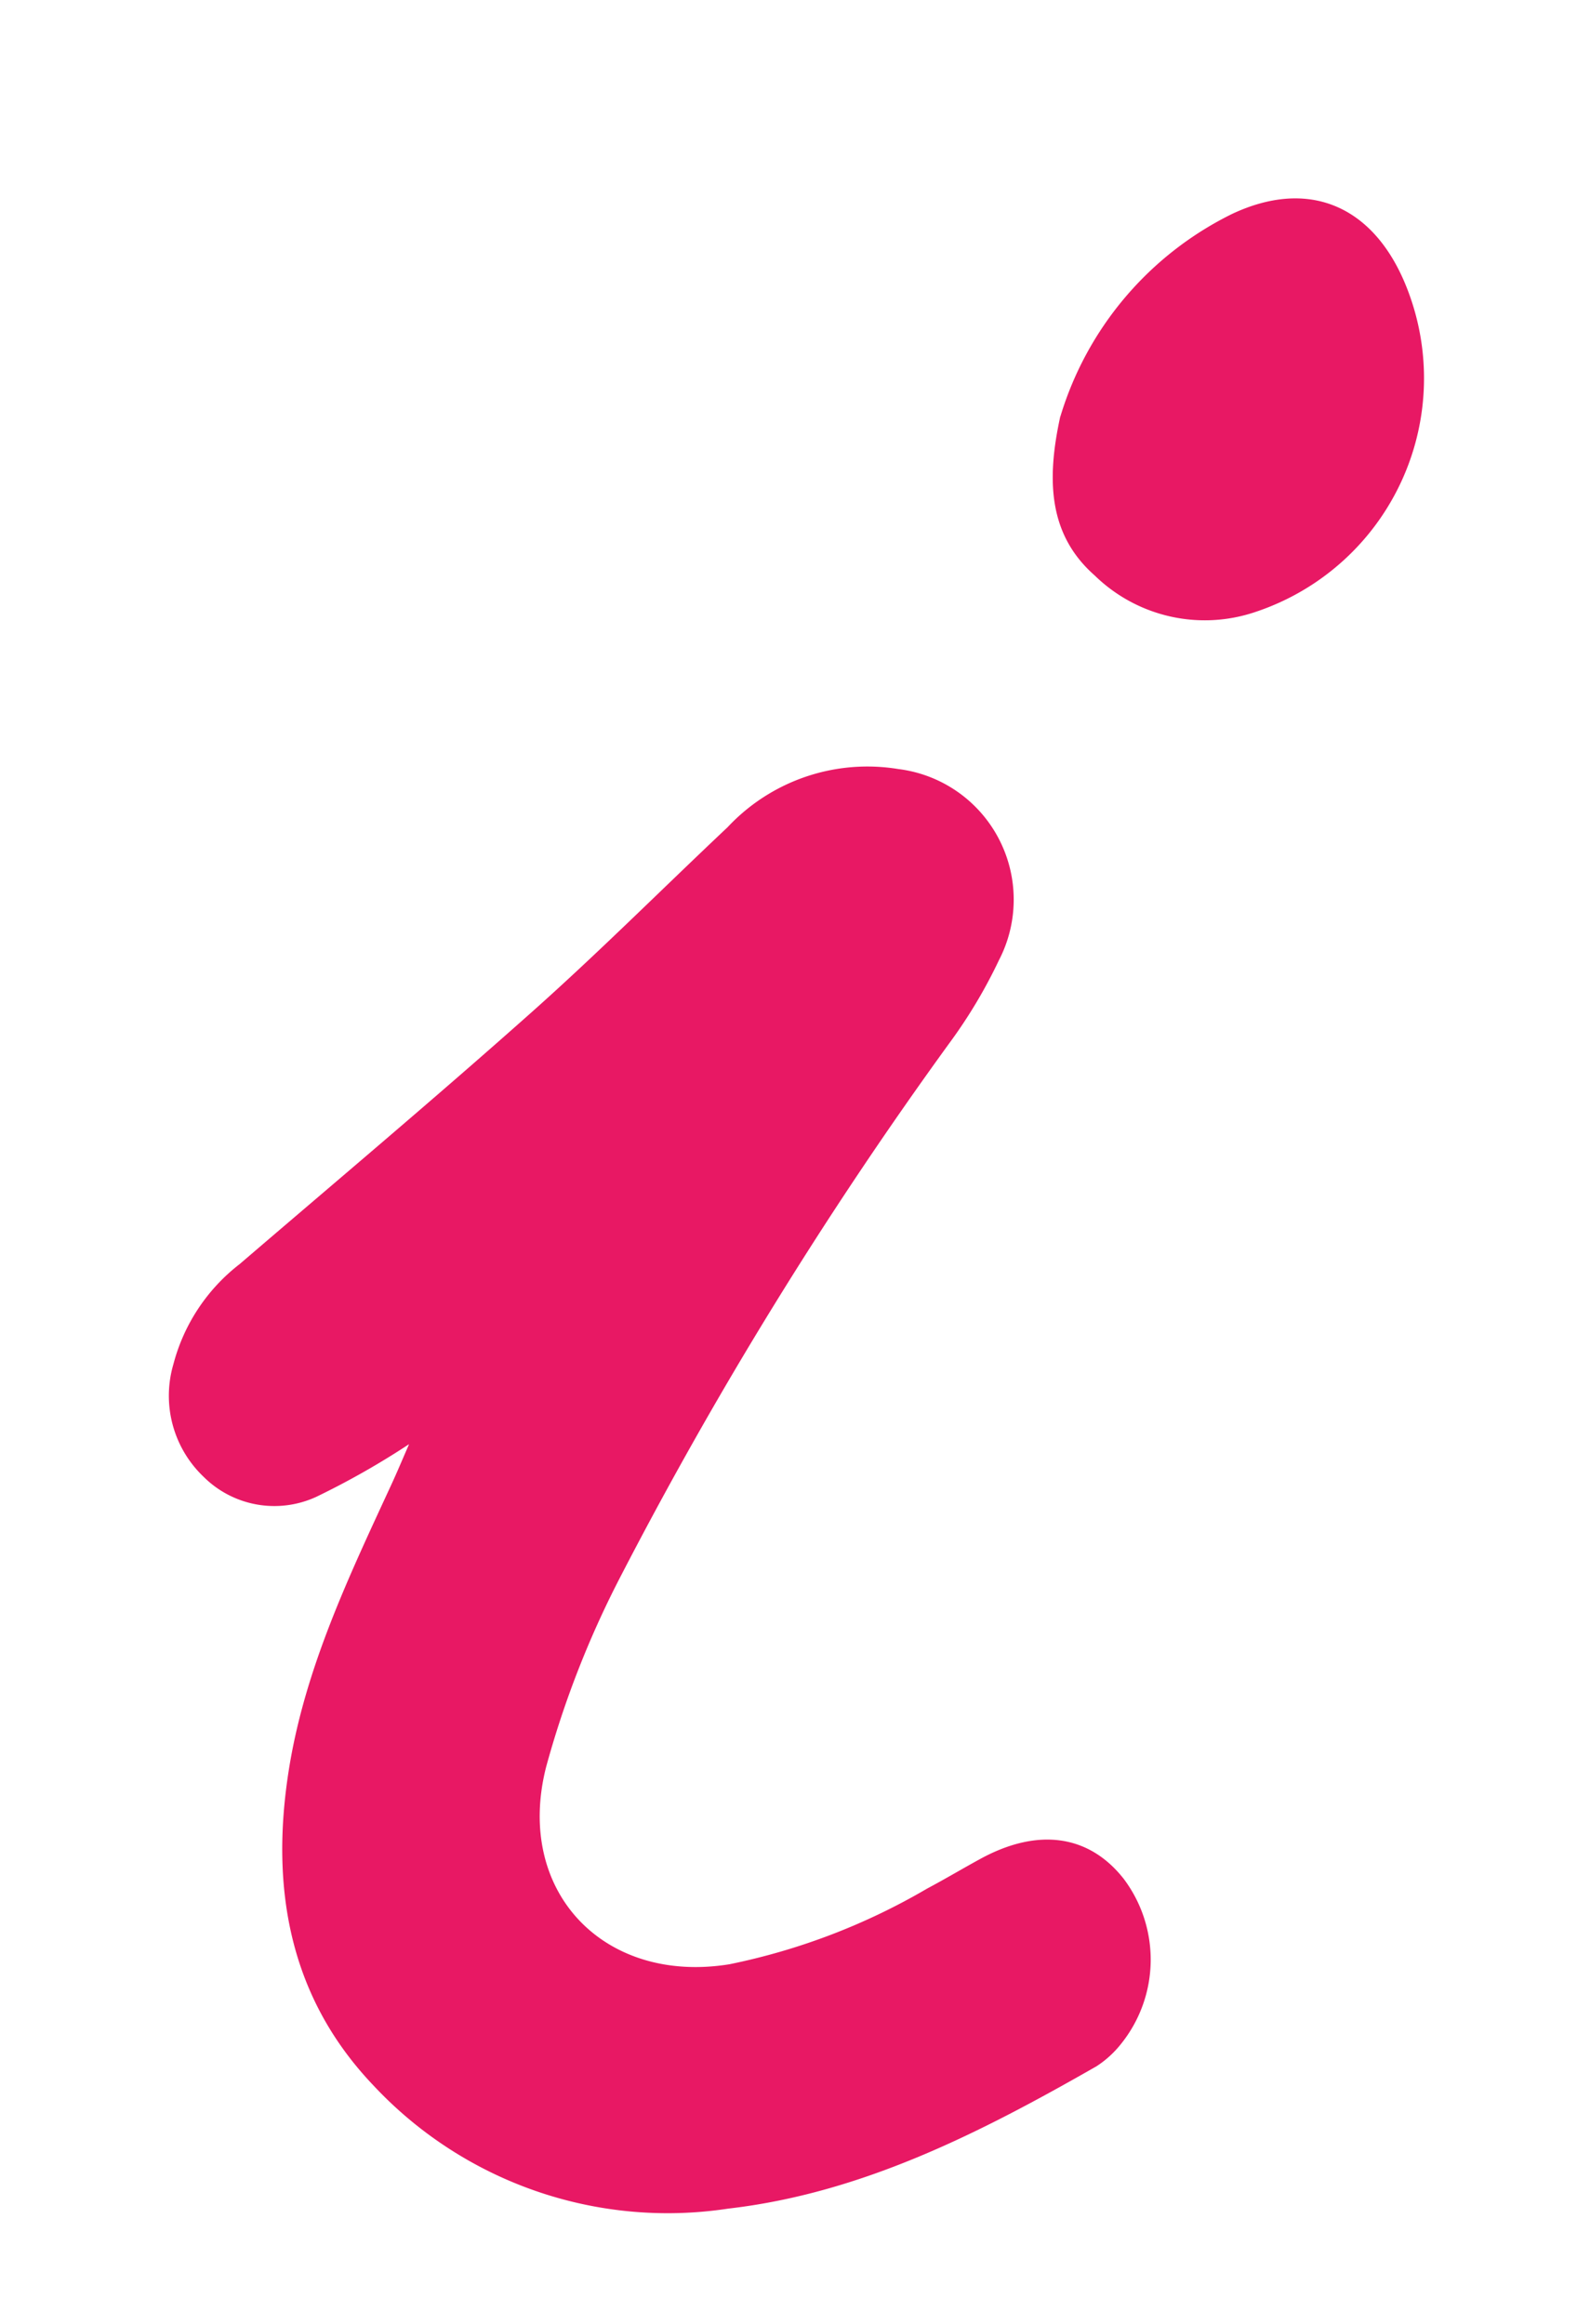
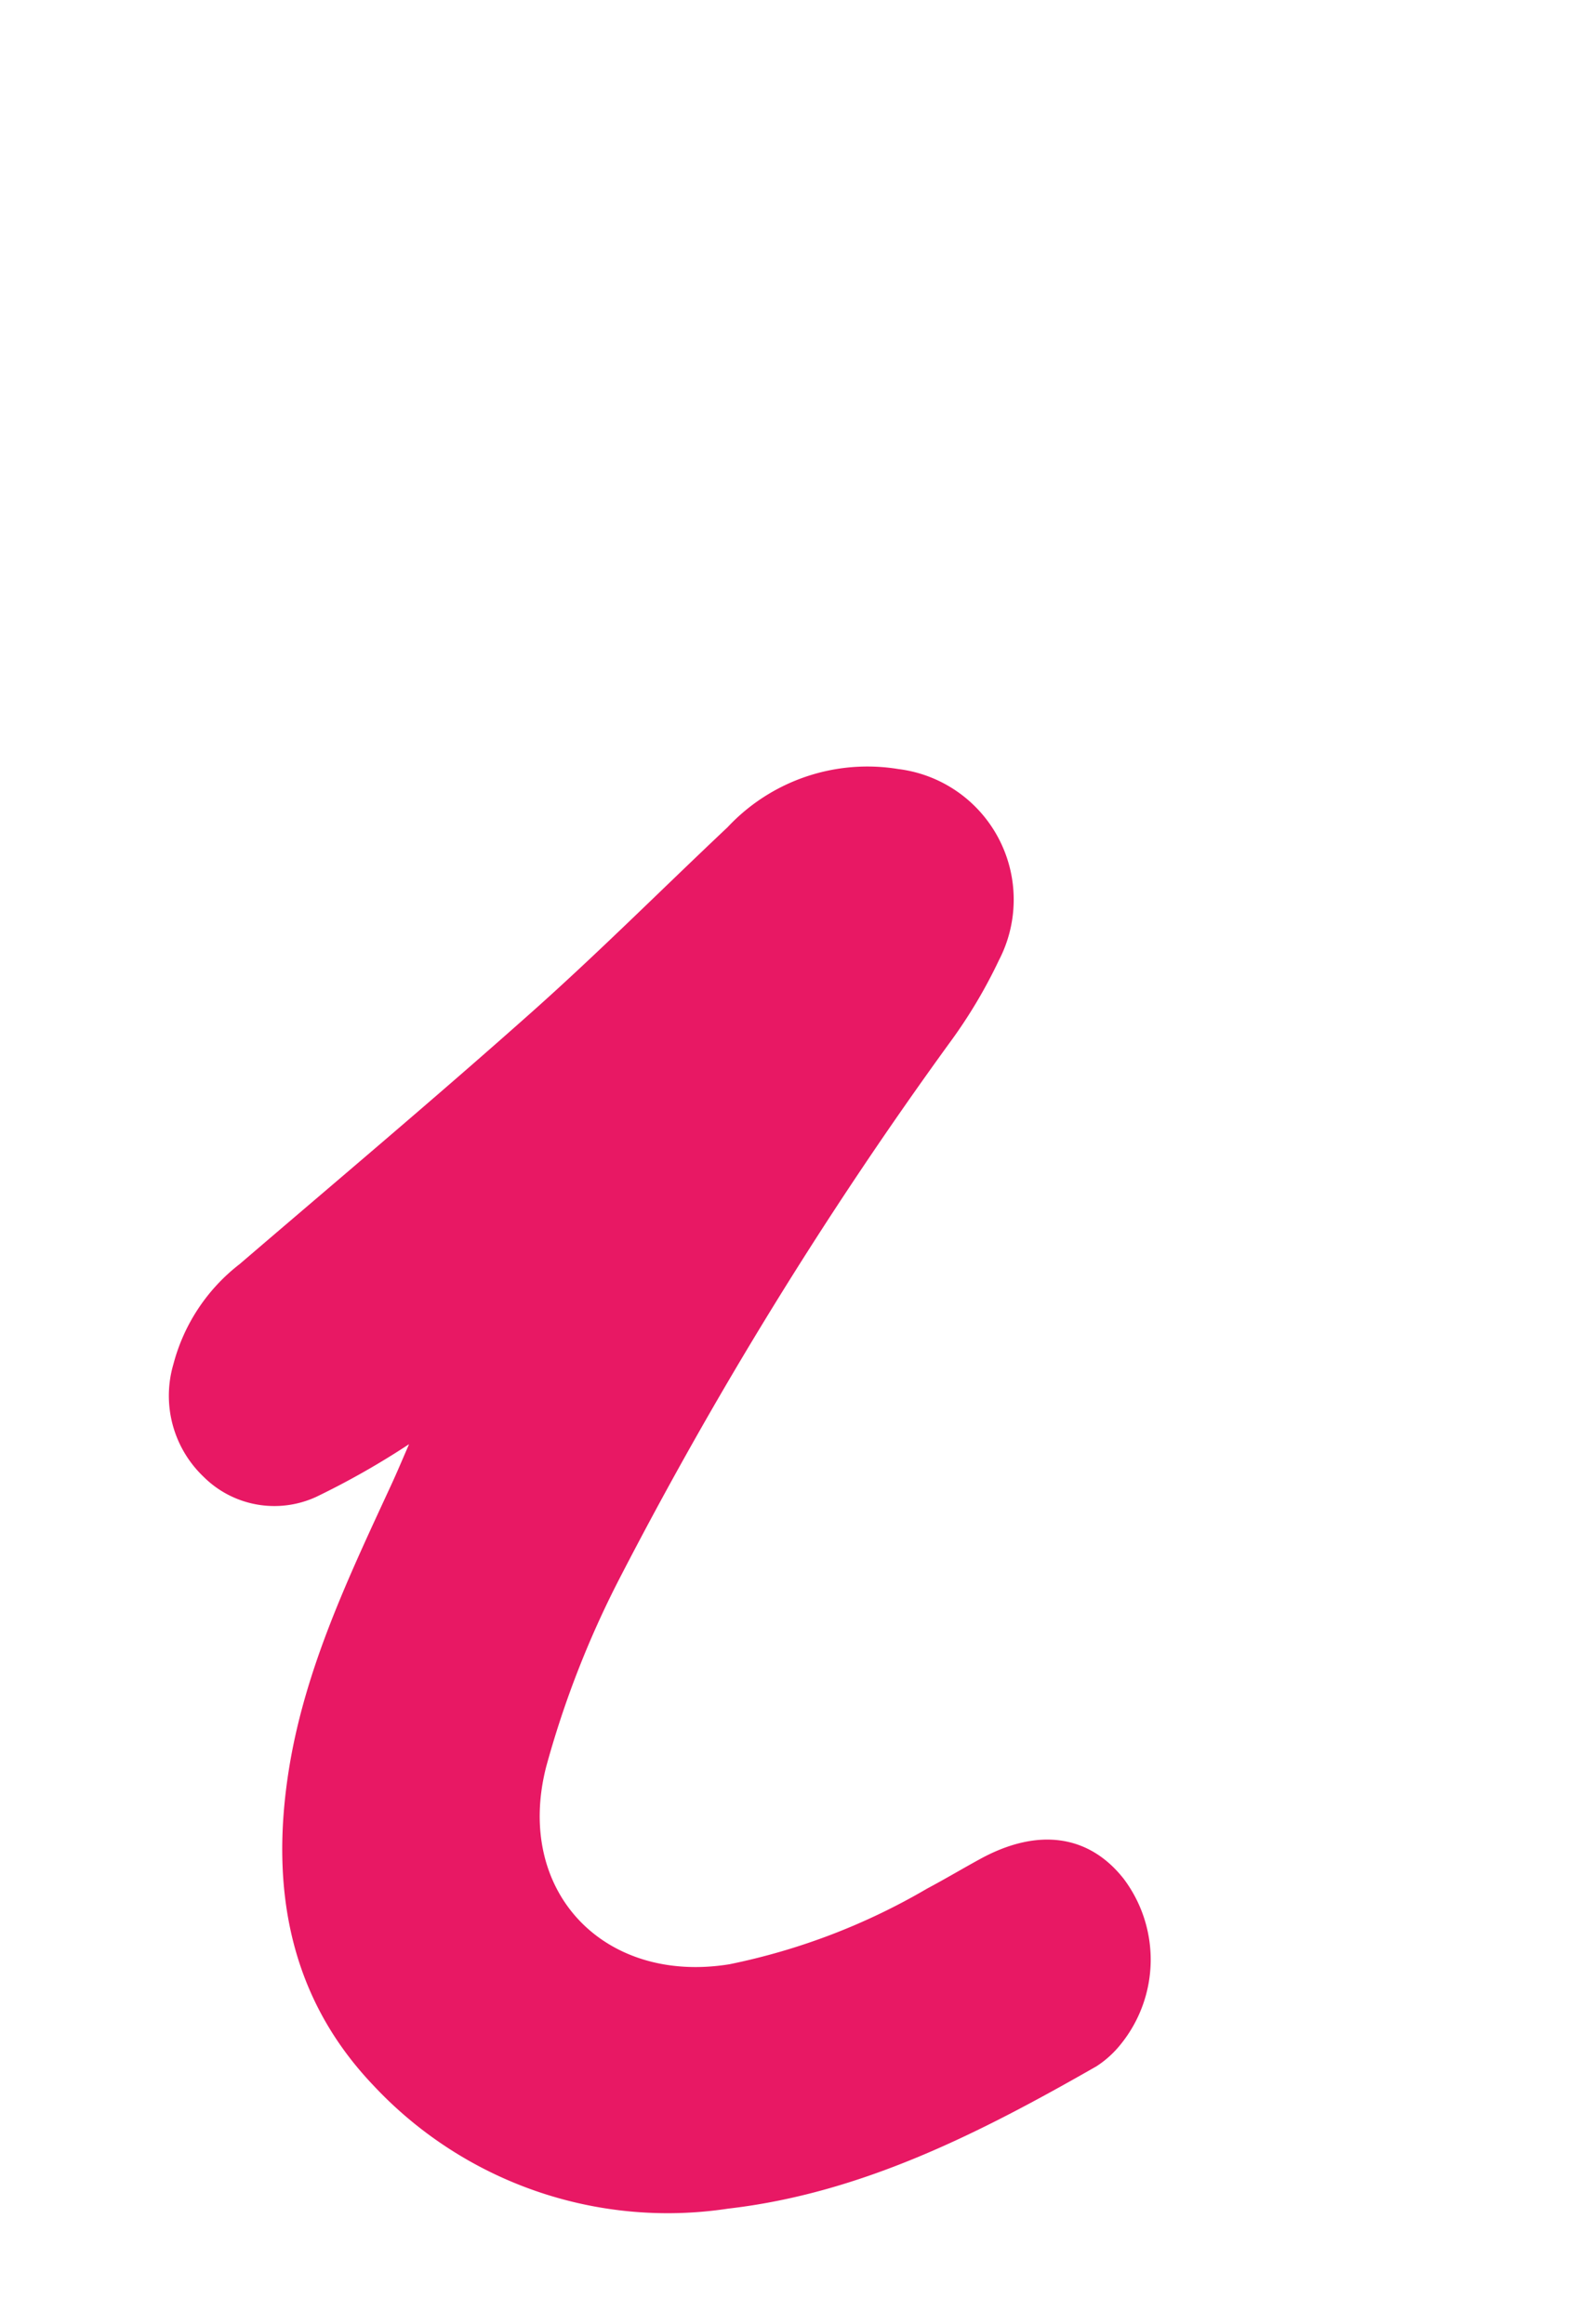
<svg xmlns="http://www.w3.org/2000/svg" width="61.438" height="90.517" viewBox="0 0 61.438 90.517">
  <g id="element_i-full" transform="translate(19.992) rotate(14)">
    <g id="element_i" transform="translate(0 25.422)">
      <path id="Path_7623" data-name="Path 7623" d="M540.121,240.84a31.317,31.317,0,0,1-3,2.852,3.905,3.905,0,0,1-4.447.3,4.354,4.354,0,0,1-2.2-3.964,7.244,7.244,0,0,1,1.561-4.412c2.9-4.083,5.842-8.139,8.668-12.276,1.971-2.885,3.771-5.889,5.66-8.831a7.457,7.457,0,0,1,5.91-3.809,5.124,5.124,0,0,1,5.6,6.281,19.559,19.559,0,0,1-1.1,3.618,162.144,162.144,0,0,0-7.415,23.315,37.552,37.552,0,0,0-1,7.828c-.017,5,4.244,7.666,8.791,5.715a25.176,25.176,0,0,0,6.759-4.723c.588-.529,1.149-1.087,1.731-1.623,1.88-1.731,3.882-1.94,5.612-.593a5.238,5.238,0,0,1,1.448,6.262,3.963,3.963,0,0,1-.716,1.074c-3.752,3.593-7.653,7-12.58,8.85a15.692,15.692,0,0,1-14.583-1.318c-4-2.538-5.754-6.474-6.16-11.117-.349-3.988.446-7.86,1.185-11.736.108-.565.194-1.134.29-1.7" transform="translate(-530.464 -210.691)" fill="#e81864" />
    </g>
    <g id="element_dot" transform="translate(24.61)">
-       <path id="Path_7624" data-name="Path 7624" d="M659.623,65.516A12.962,12.962,0,0,1,664.2,56.25c2.529-2.065,5.2-1.658,7.171.956a9.59,9.59,0,0,1-2.522,13.853,6.141,6.141,0,0,1-6.43.144c-2.114-1.093-2.727-3.115-2.8-5.687" transform="translate(-659.623 -54.937)" fill="#e81864" />
-     </g>
+       </g>
  </g>
</svg>